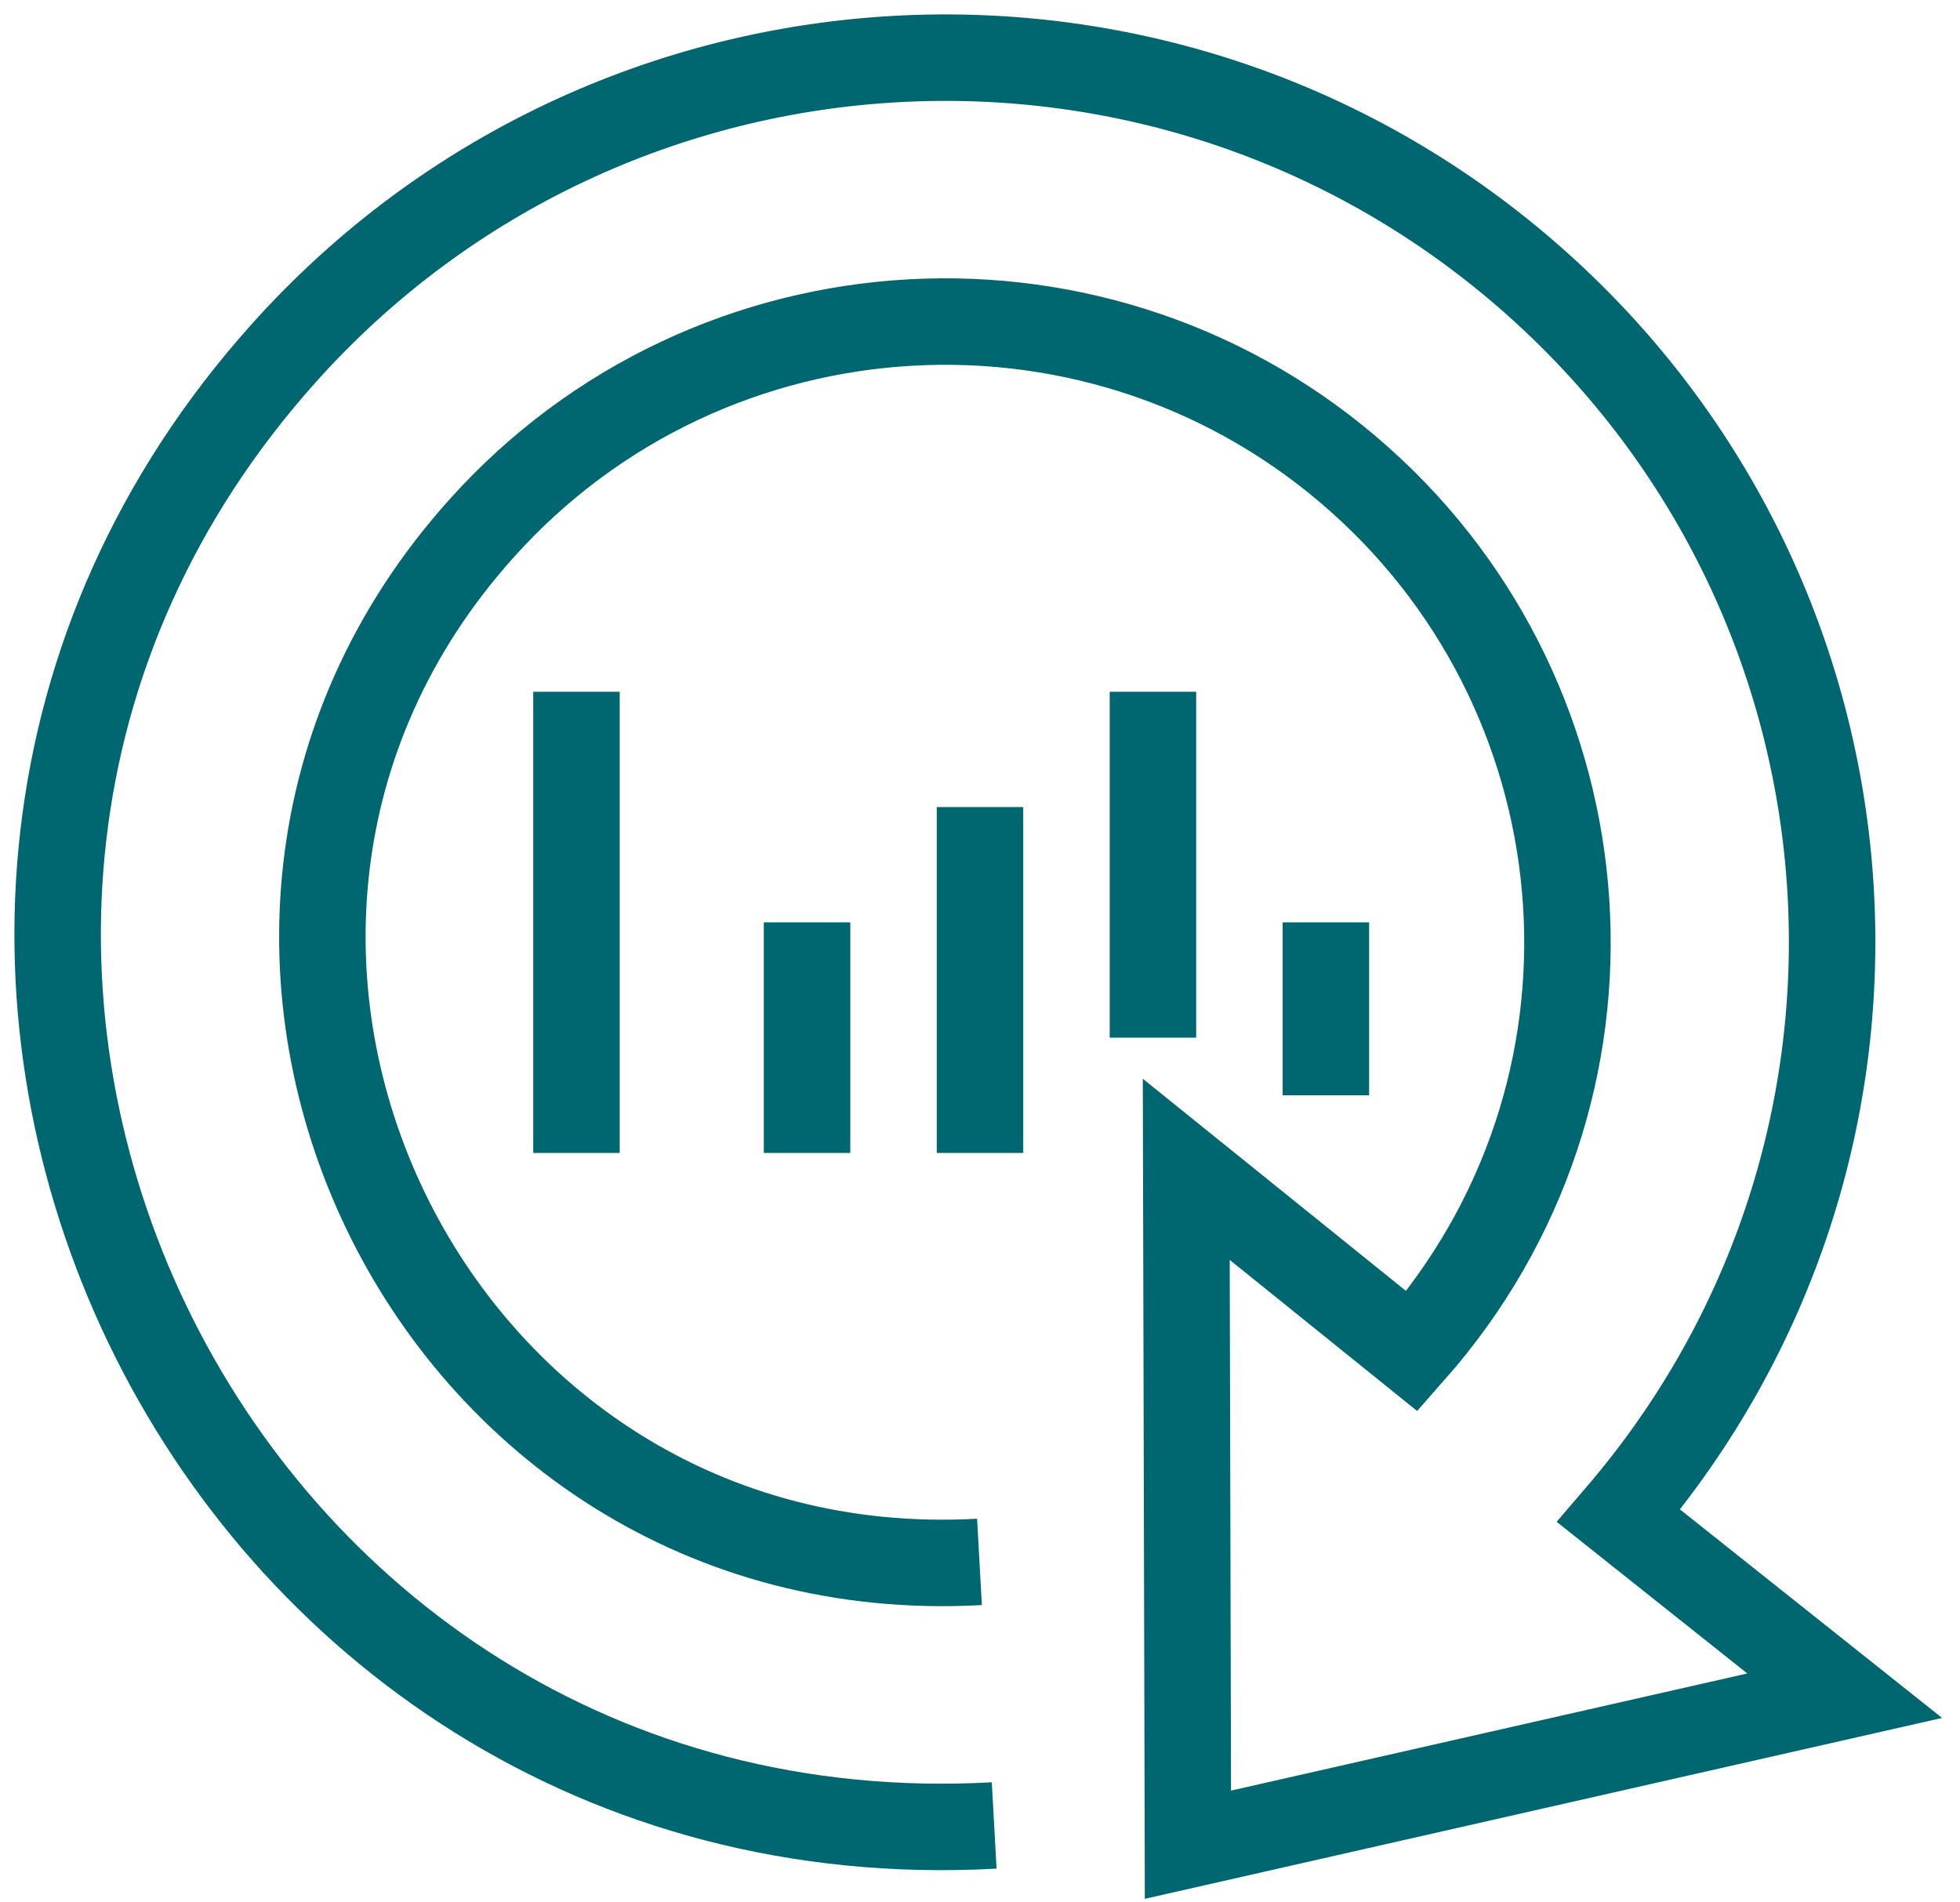
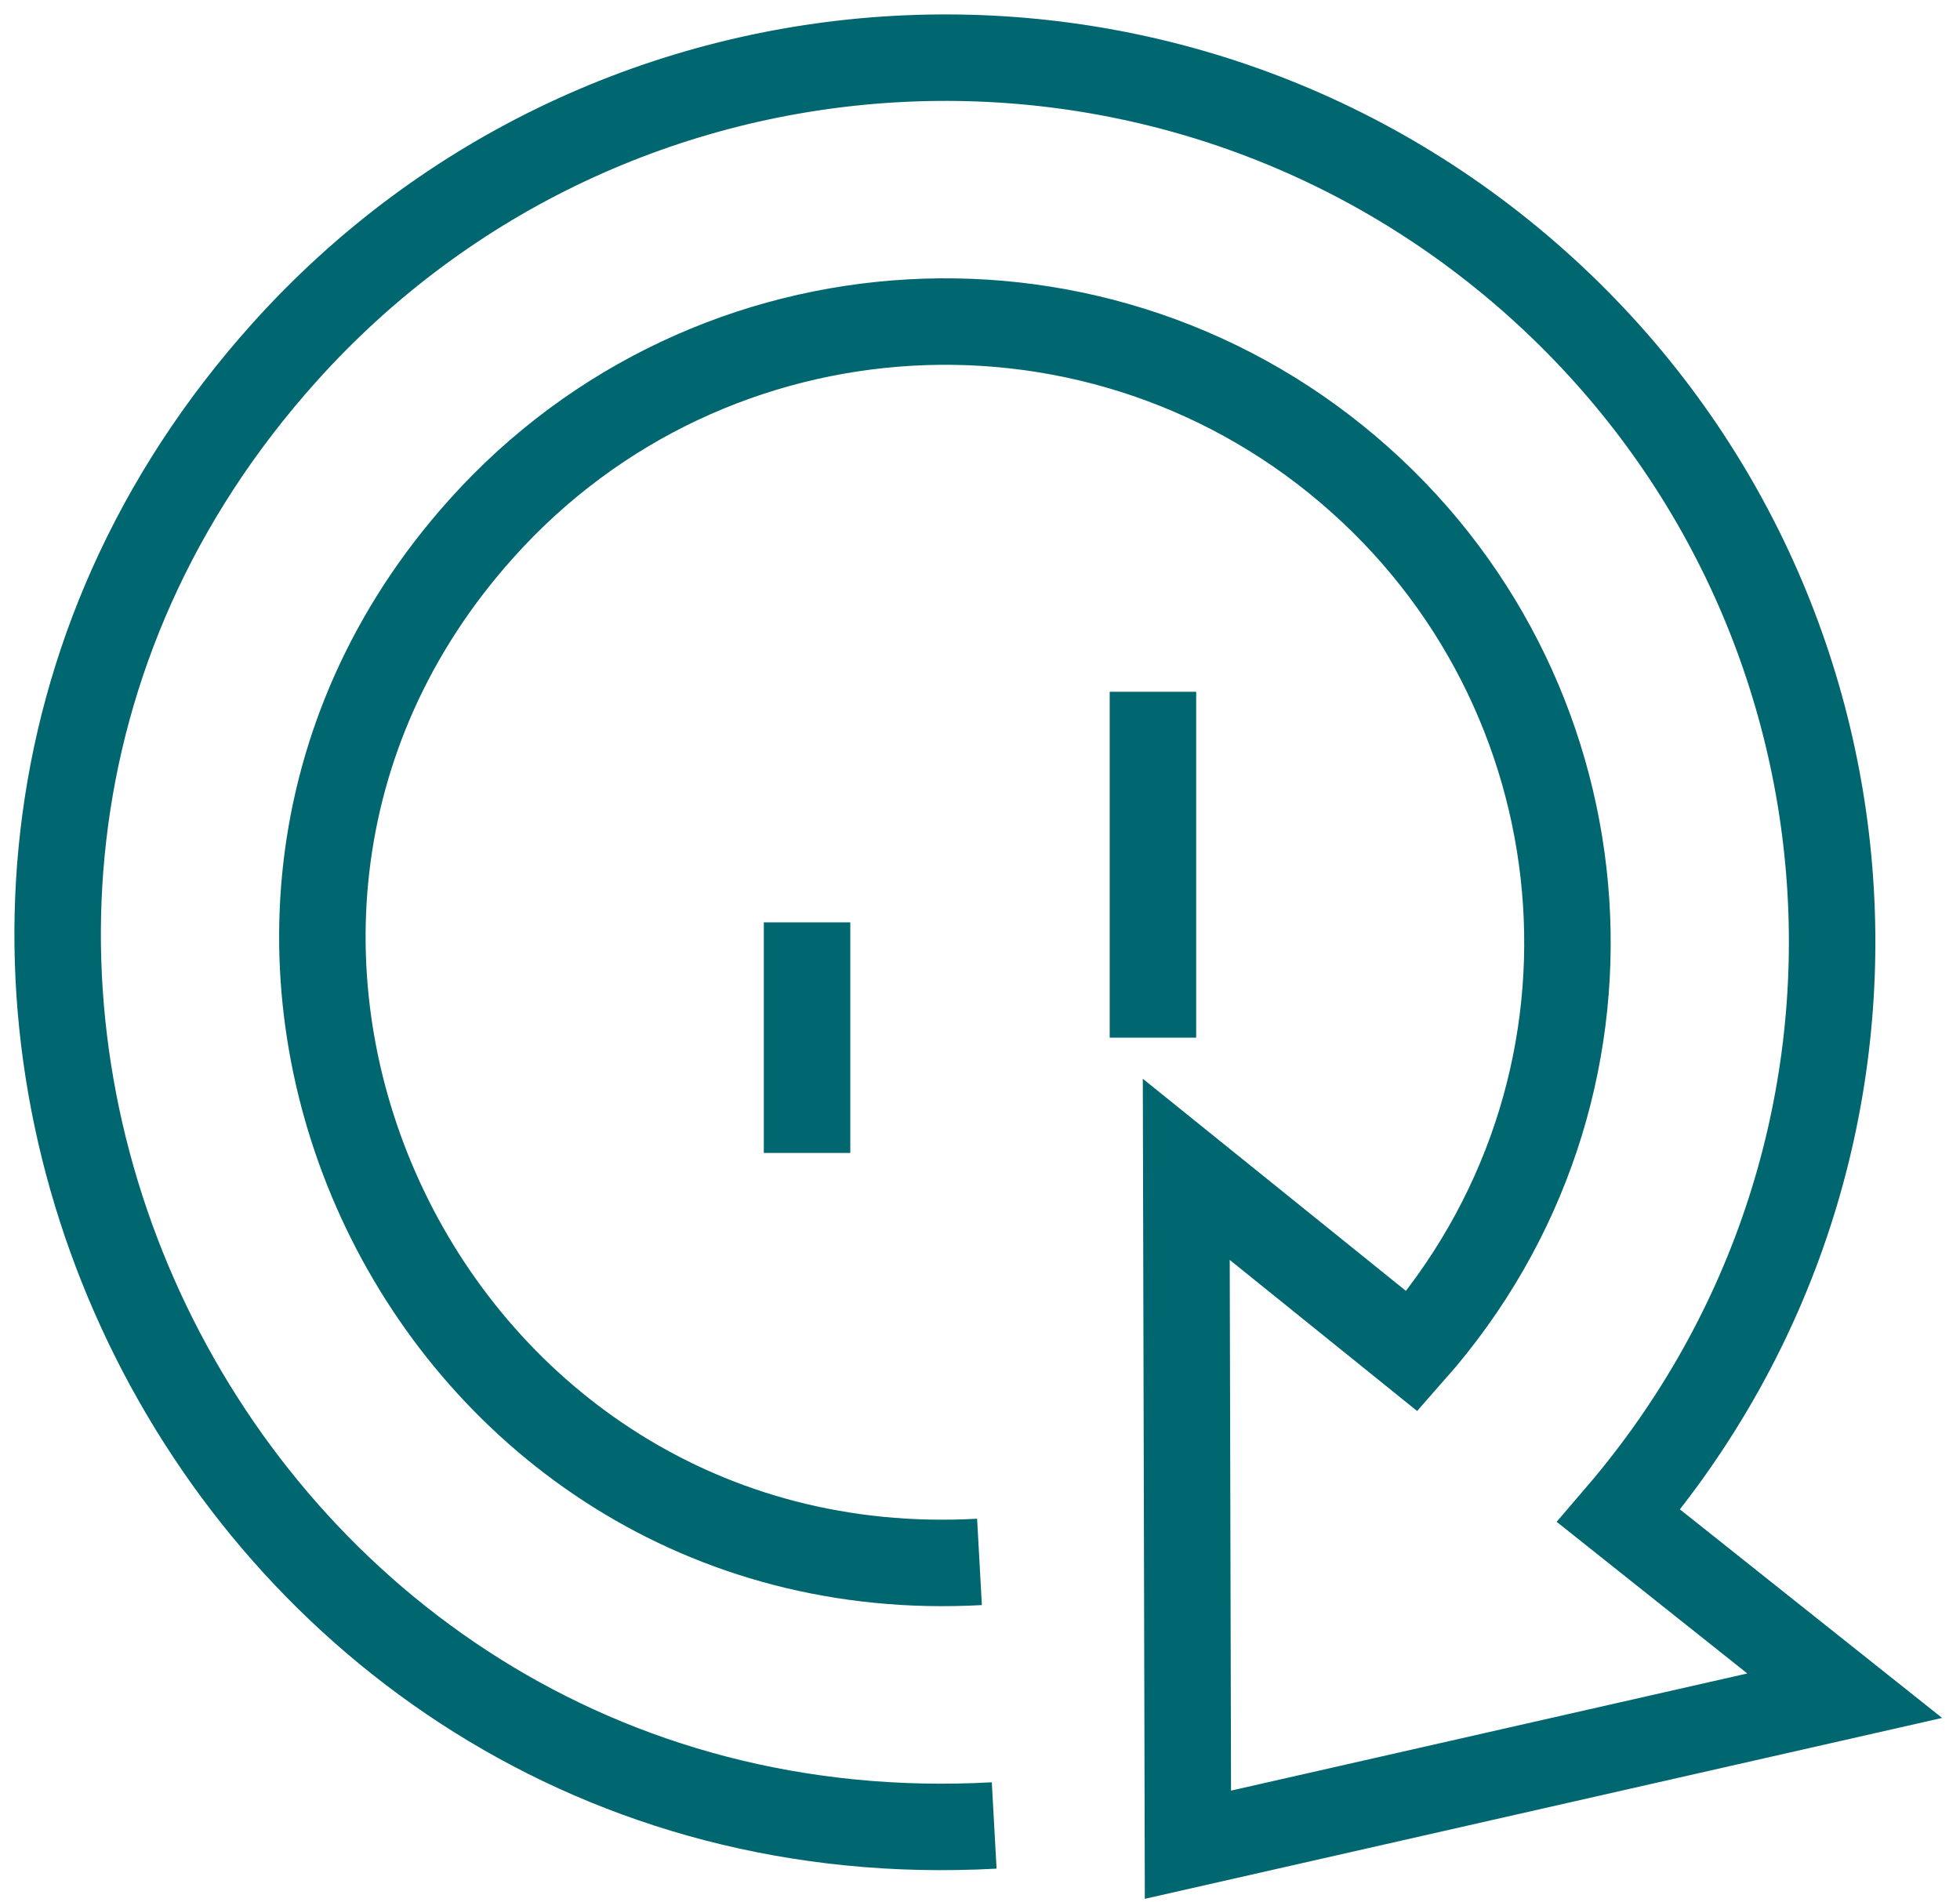
<svg xmlns="http://www.w3.org/2000/svg" width="34" height="33" viewBox="0 0 34 33" fill="none">
  <g id="Frame 4">
    <path id="Vector" d="M17.246 31.666C3.586 32.418 -4.162 16.245 4.933 6.114C10.589 -0.189 20.301 -0.755 26.656 4.915C32.847 10.443 33.562 19.906 28.079 26.296L32 29.415L20.607 32L20.578 20.284L24.495 23.442C28.473 18.933 27.945 12.21 23.593 8.325C19.153 4.357 12.332 4.731 8.353 9.167C1.966 16.279 7.414 27.624 16.991 27.094" stroke="#00666F" stroke-width="1.5" stroke-miterlimit="10" />
-     <path id="Vector_2" d="M17 14V20" stroke="#00666F" stroke-width="1.5" stroke-miterlimit="10" />
    <path id="Vector_3" d="M20 12V18" stroke="#00666F" stroke-width="1.5" stroke-miterlimit="10" />
    <path id="Vector_4" d="M14 16V20" stroke="#00666F" stroke-width="1.5" stroke-miterlimit="10" />
-     <path id="Vector_5" d="M23 16V19" stroke="#00666F" stroke-width="1.5" stroke-miterlimit="10" />
-     <path id="Vector_6" d="M10 12V20" stroke="#00666F" stroke-width="1.5" stroke-miterlimit="10" />
  </g>
</svg>